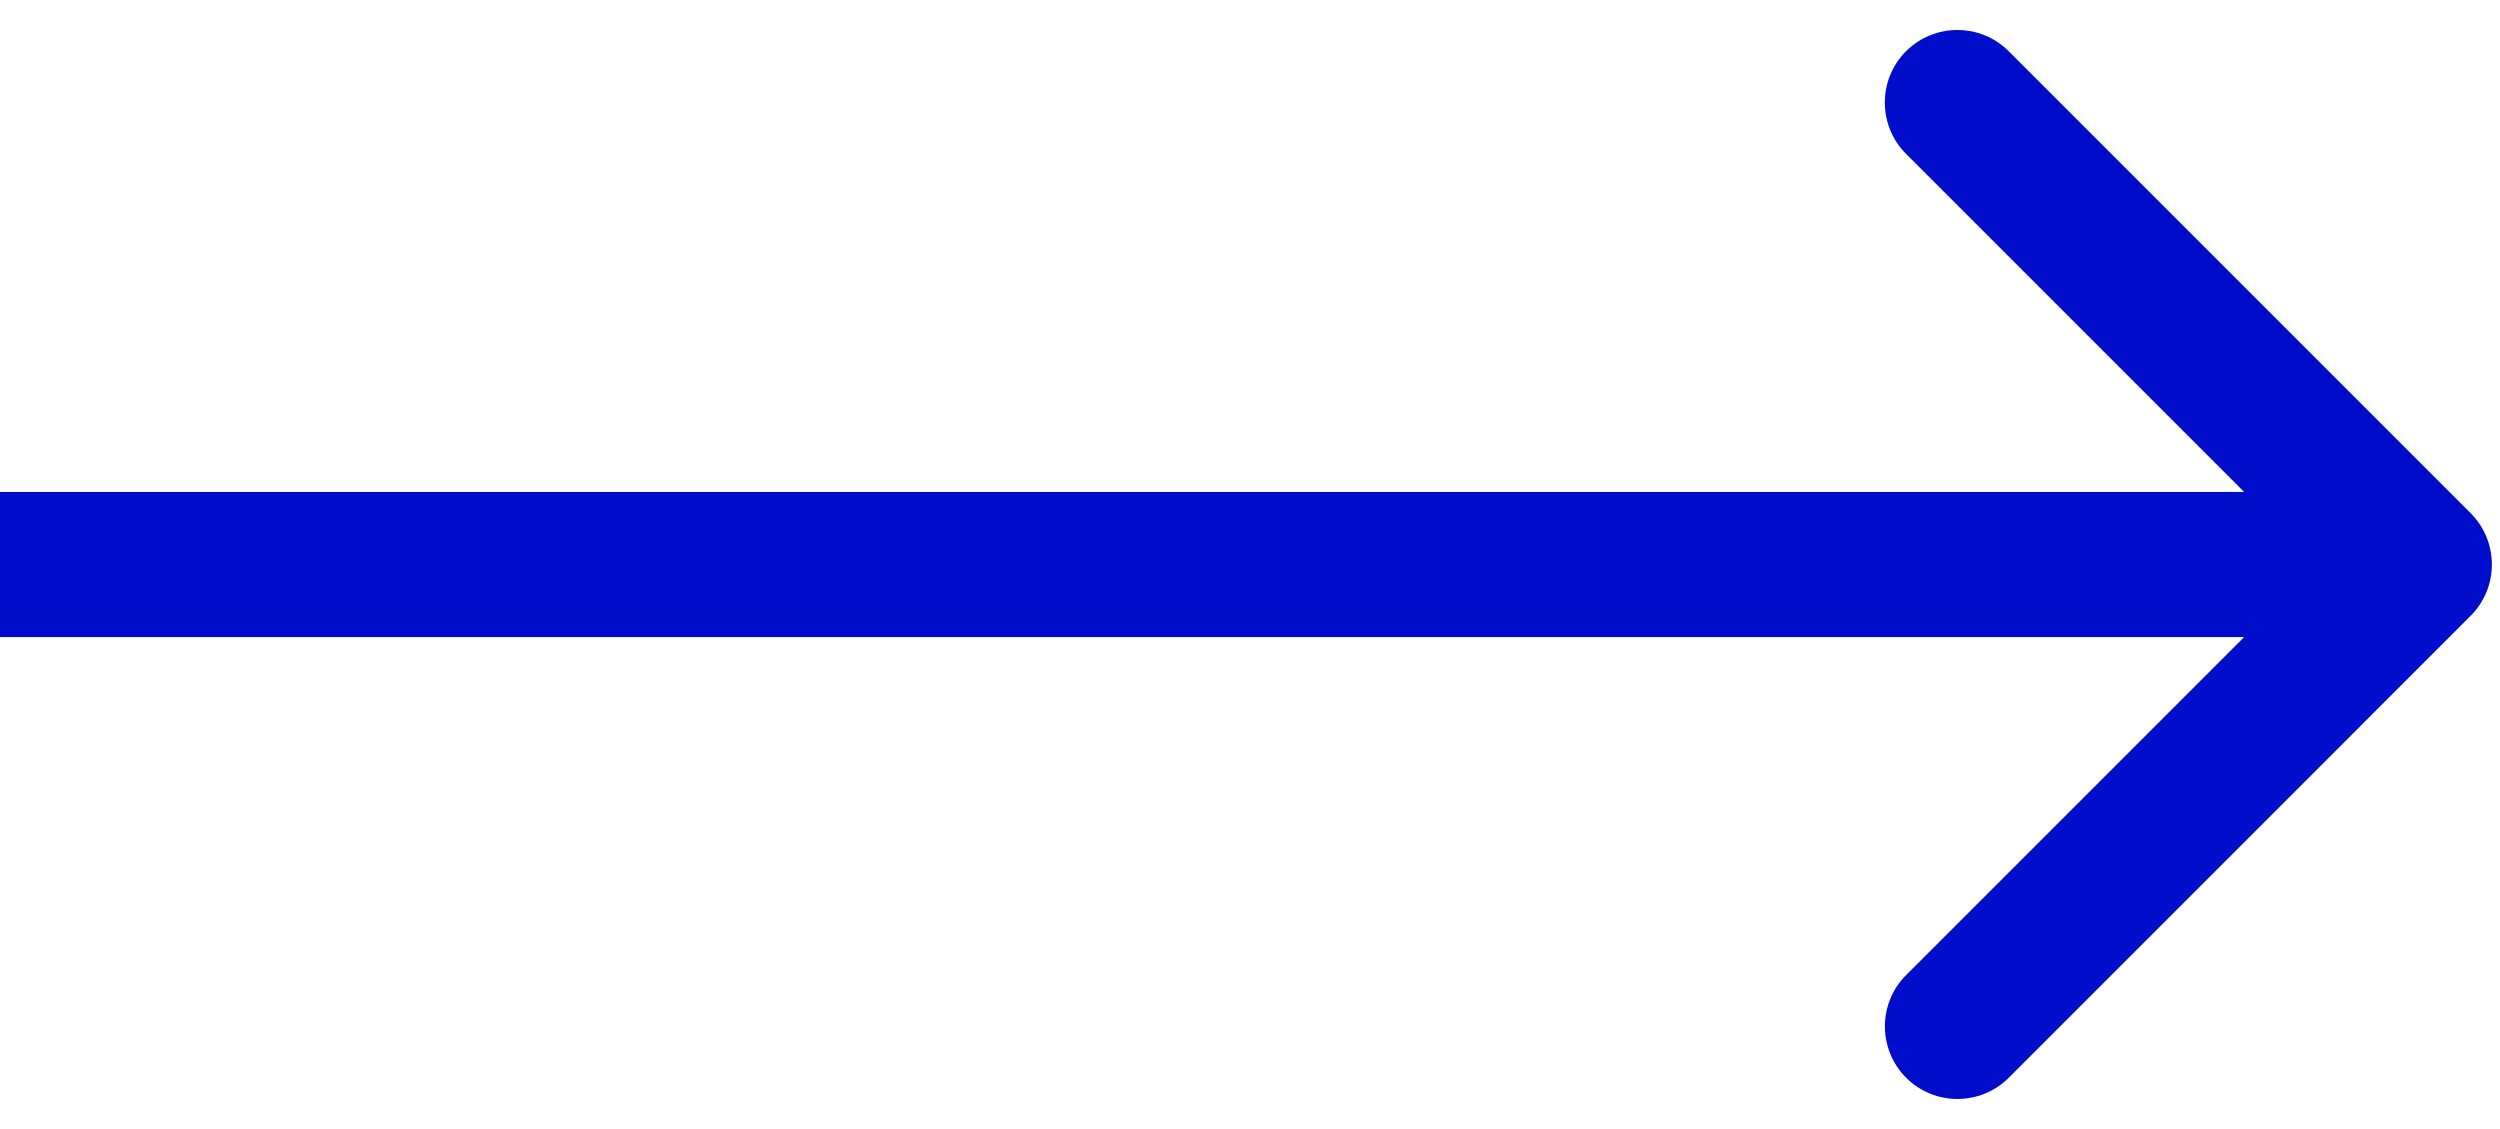
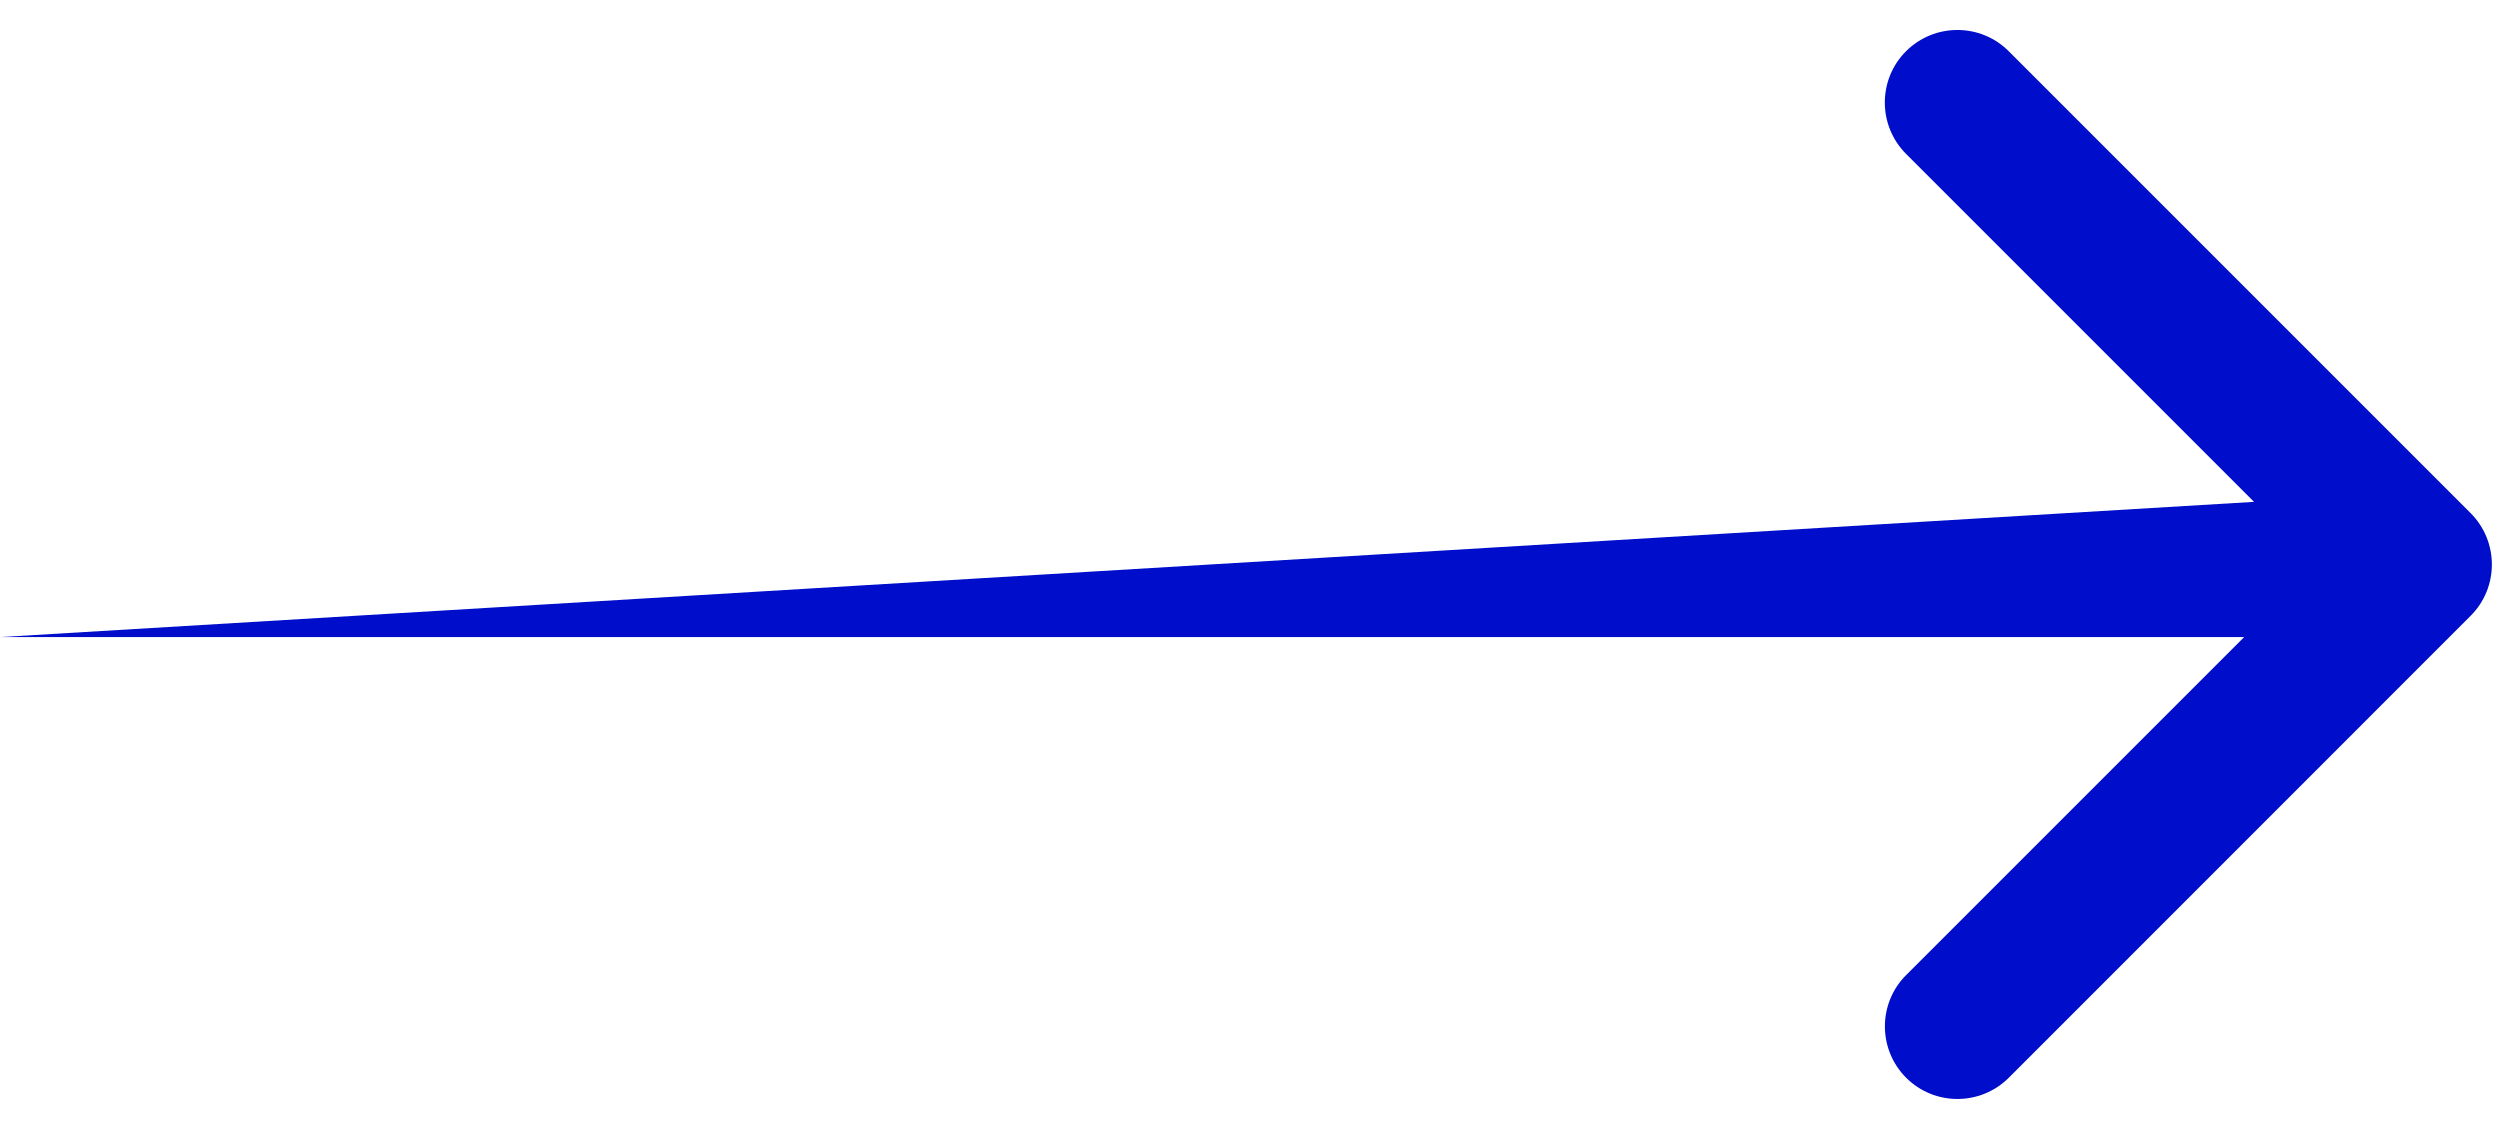
<svg xmlns="http://www.w3.org/2000/svg" version="1.1" id="Layer_1" x="0px" y="0px" width="31px" height="14px" viewBox="0 0 31 14" enable-background="new 0 0 31 14" xml:space="preserve">
-   <path fill="#000DCA" d="M30.636,7.636c0.351-0.351,0.351-0.921,0-1.273l-5.728-5.728c-0.351-0.351-0.921-0.351-1.273,0  c-0.351,0.351-0.351,0.921,0,1.273L28.727,7l-5.091,5.091c-0.351,0.351-0.351,0.921,0,1.273c0.351,0.351,0.921,0.351,1.273,0  L30.636,7.636z M0,7.9h30V6.1H0L0,7.9z" />
+   <path fill="#000DCA" d="M30.636,7.636c0.351-0.351,0.351-0.921,0-1.273l-5.728-5.728c-0.351-0.351-0.921-0.351-1.273,0  c-0.351,0.351-0.351,0.921,0,1.273L28.727,7l-5.091,5.091c-0.351,0.351-0.351,0.921,0,1.273c0.351,0.351,0.921,0.351,1.273,0  L30.636,7.636z M0,7.9h30V6.1L0,7.9z" />
</svg>